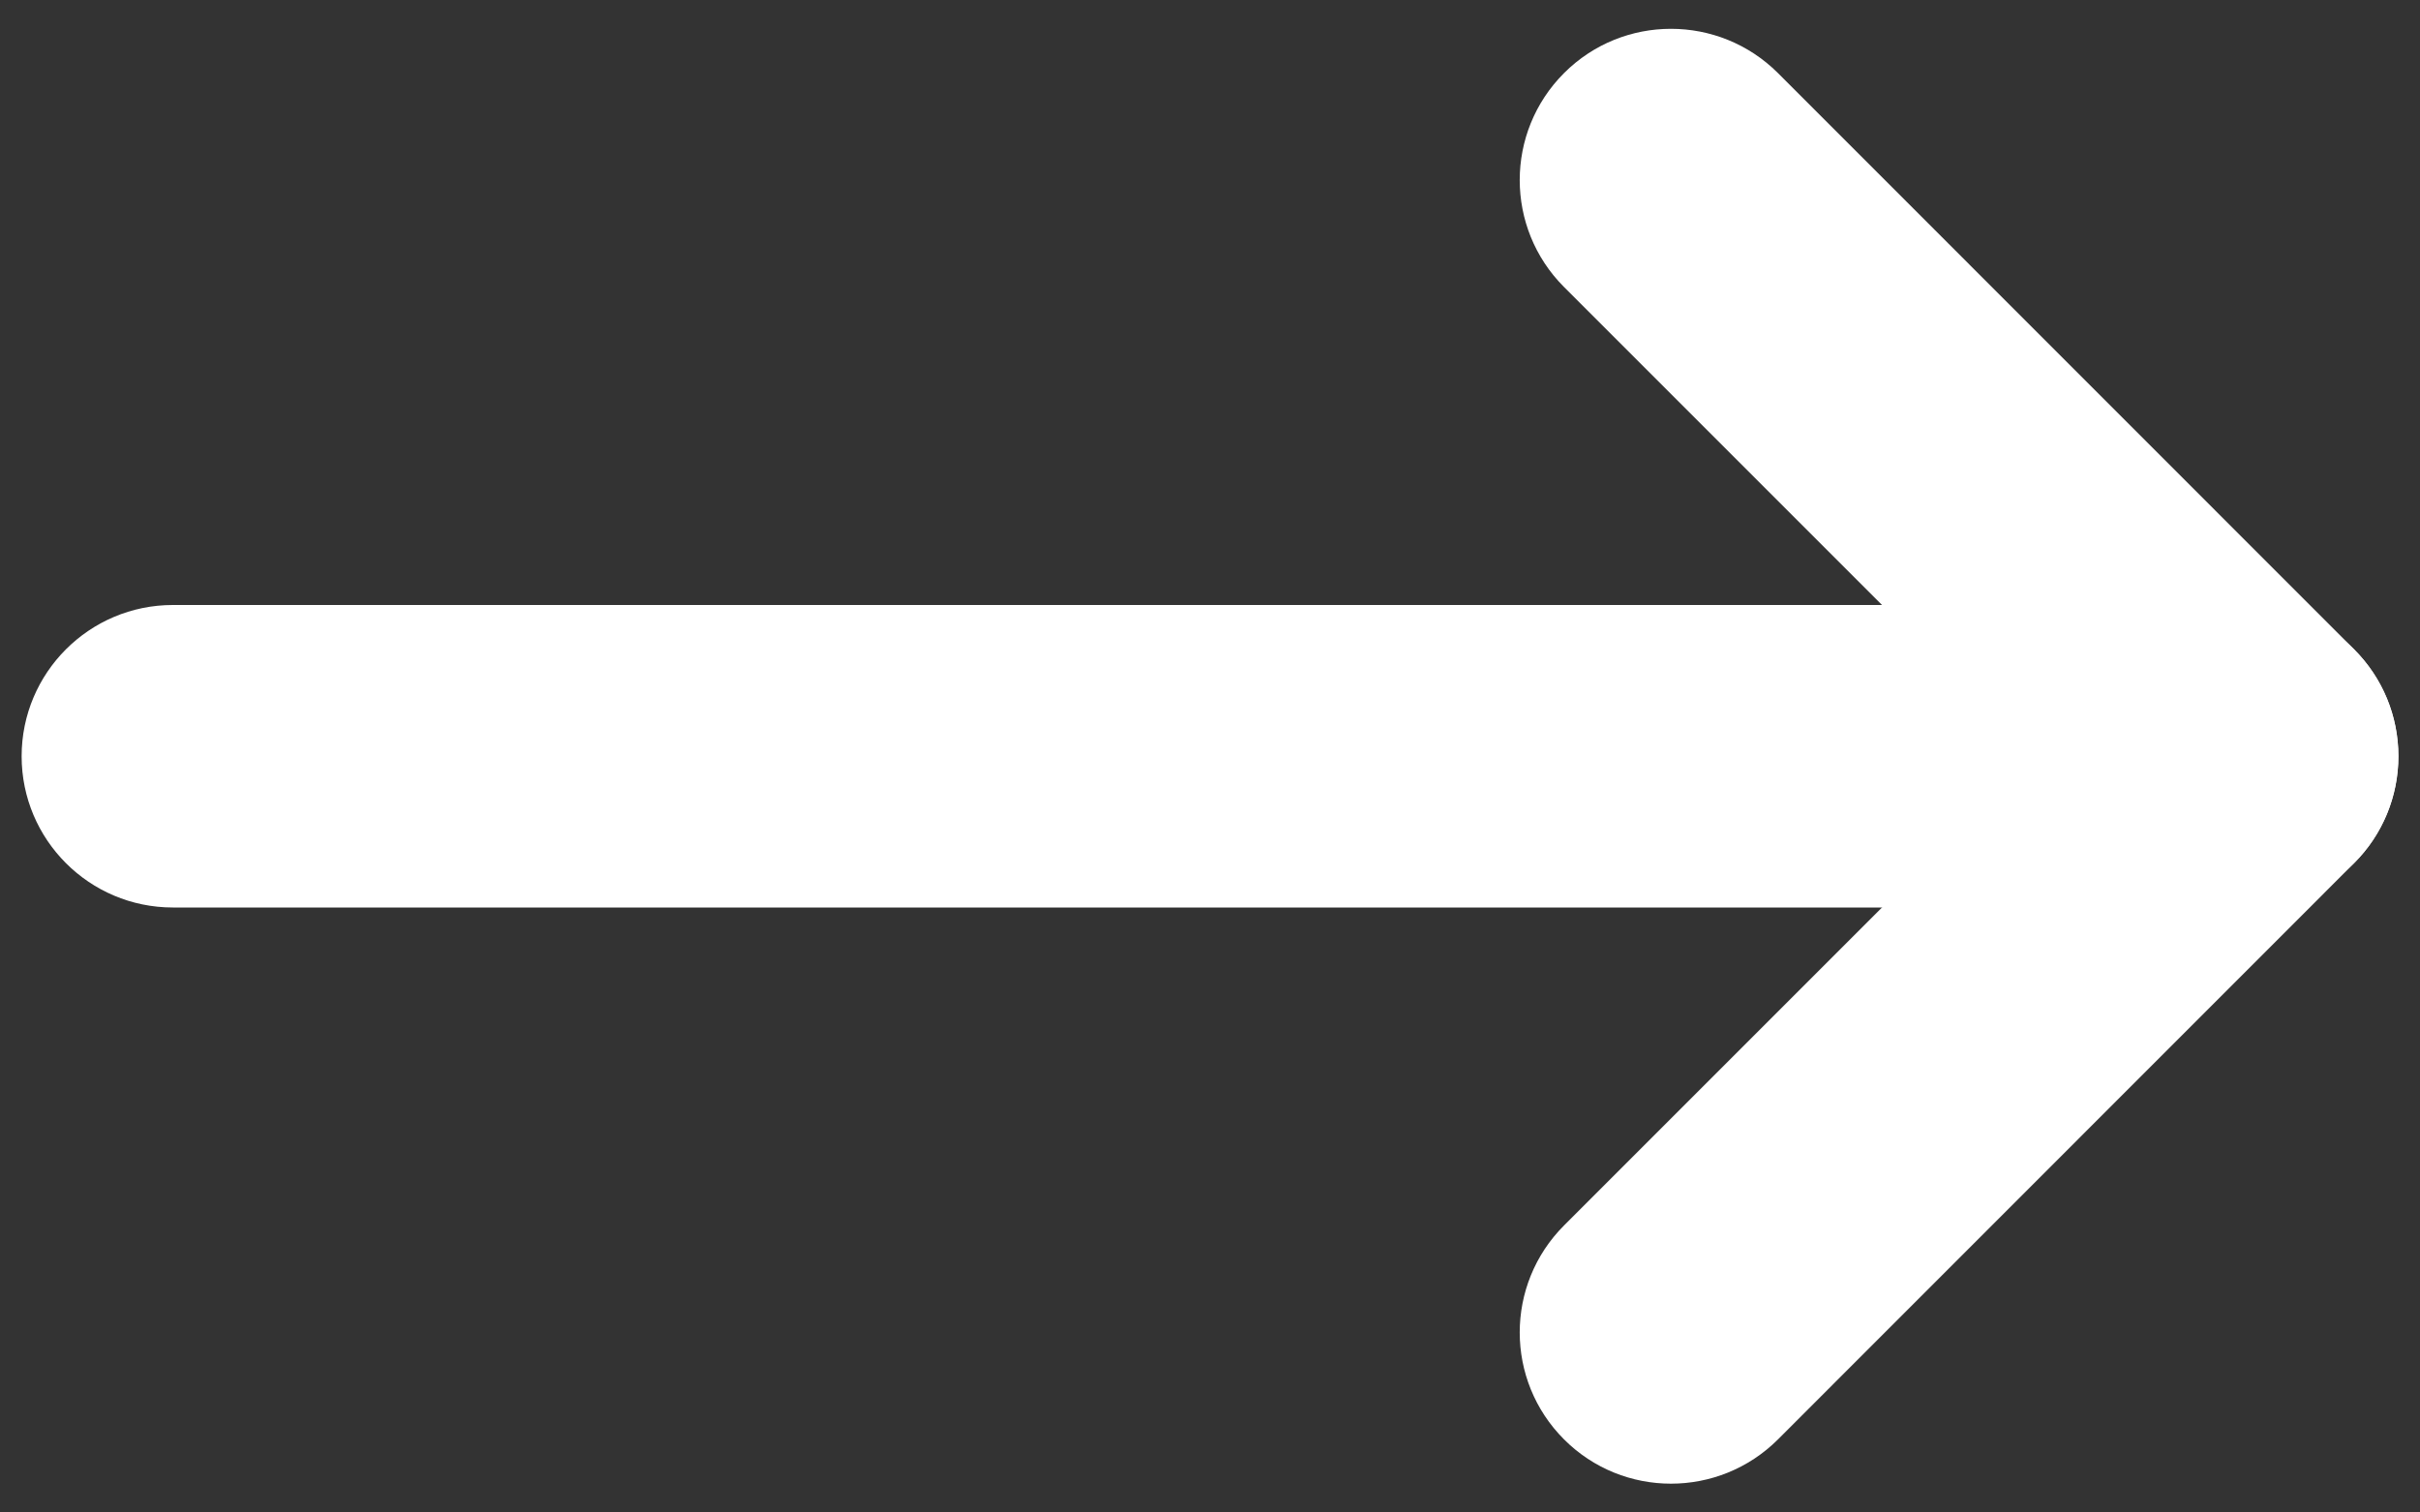
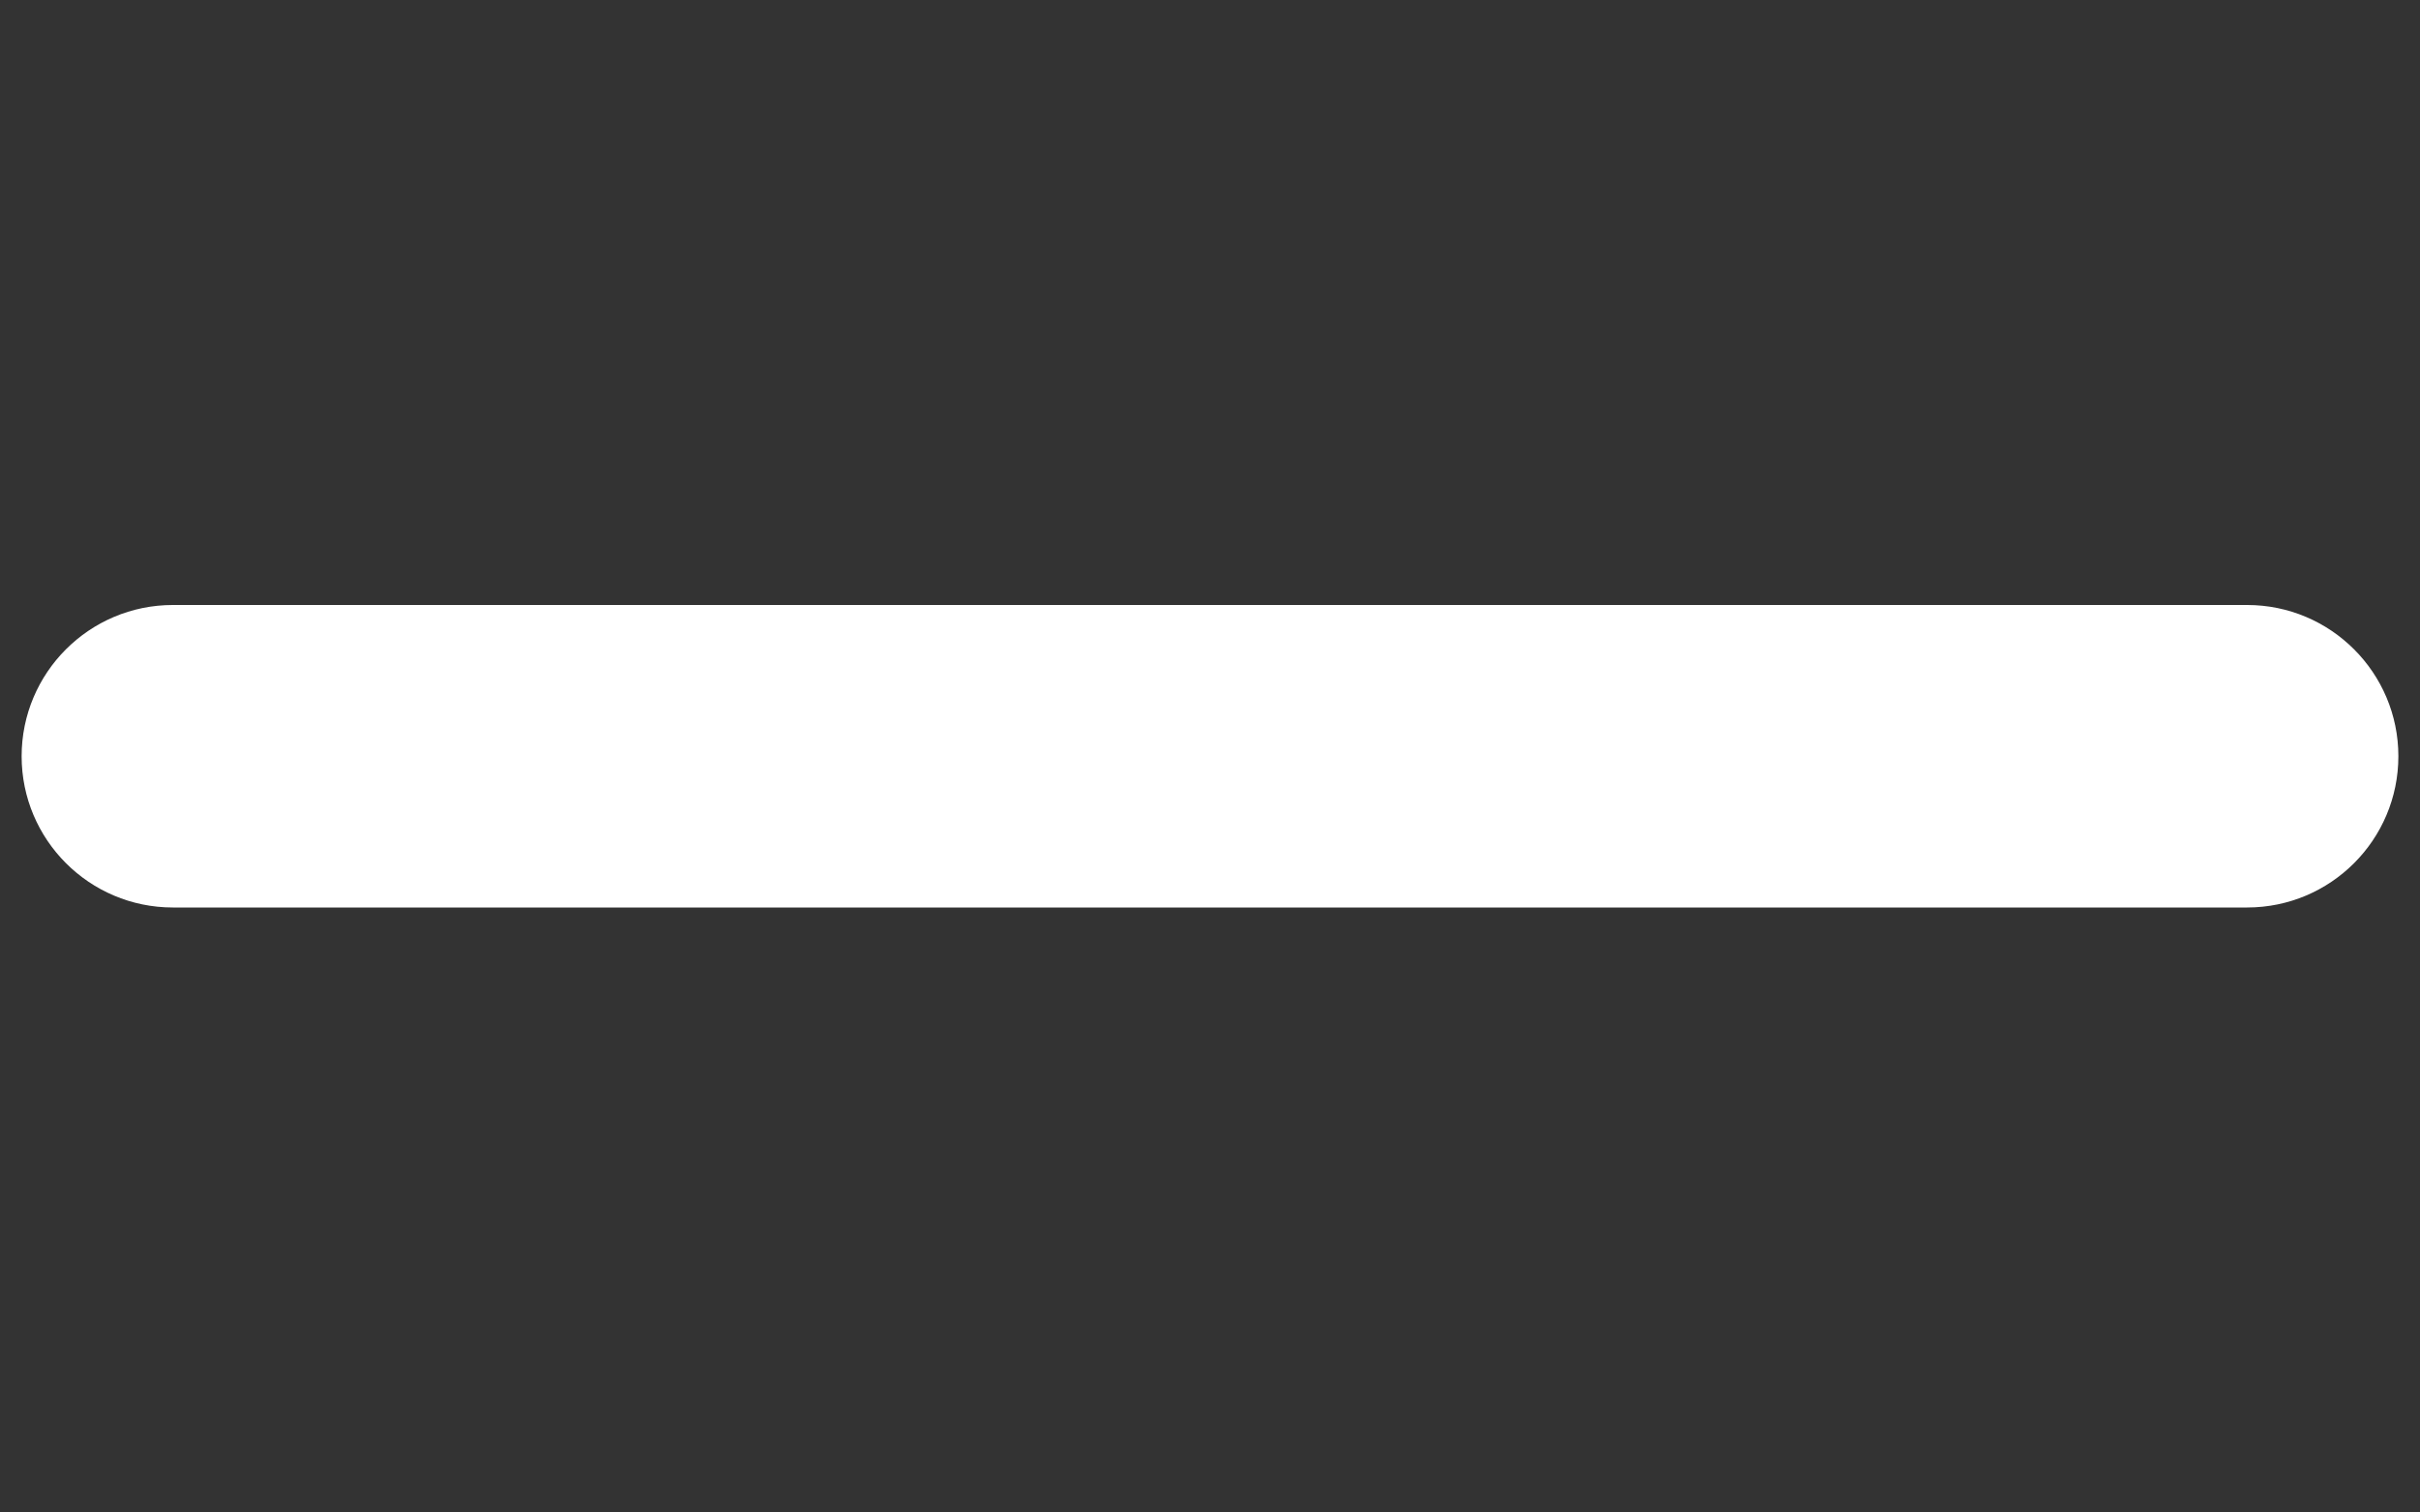
<svg xmlns="http://www.w3.org/2000/svg" width="16" height="10" viewBox="0 0 16 10" fill="none">
  <rect x="0" y="0" width="16" height="10" fill="#333333" stroke="none" />
  <path fill-rule="evenodd" clip-rule="evenodd" d="M0.143 5C0.143 4.448 0.591 4 1.143 4H14.857C15.409 4 15.857 4.448 15.857 5C15.857 5.552 15.409 6 14.857 6H1.143C0.591 6 0.143 5.552 0.143 5Z" fill="white" />
-   <path fill-rule="evenodd" clip-rule="evenodd" d="M10.341 0.483C10.731 0.093 11.364 0.093 11.755 0.483L15.564 4.293C15.955 4.683 15.955 5.317 15.564 5.707L11.755 9.517C11.364 9.907 10.731 9.907 10.341 9.517C9.95 9.126 9.95 8.493 10.341 8.102L13.443 5L10.341 1.898C9.95 1.507 9.95 0.874 10.341 0.483Z" fill="white" />
</svg>